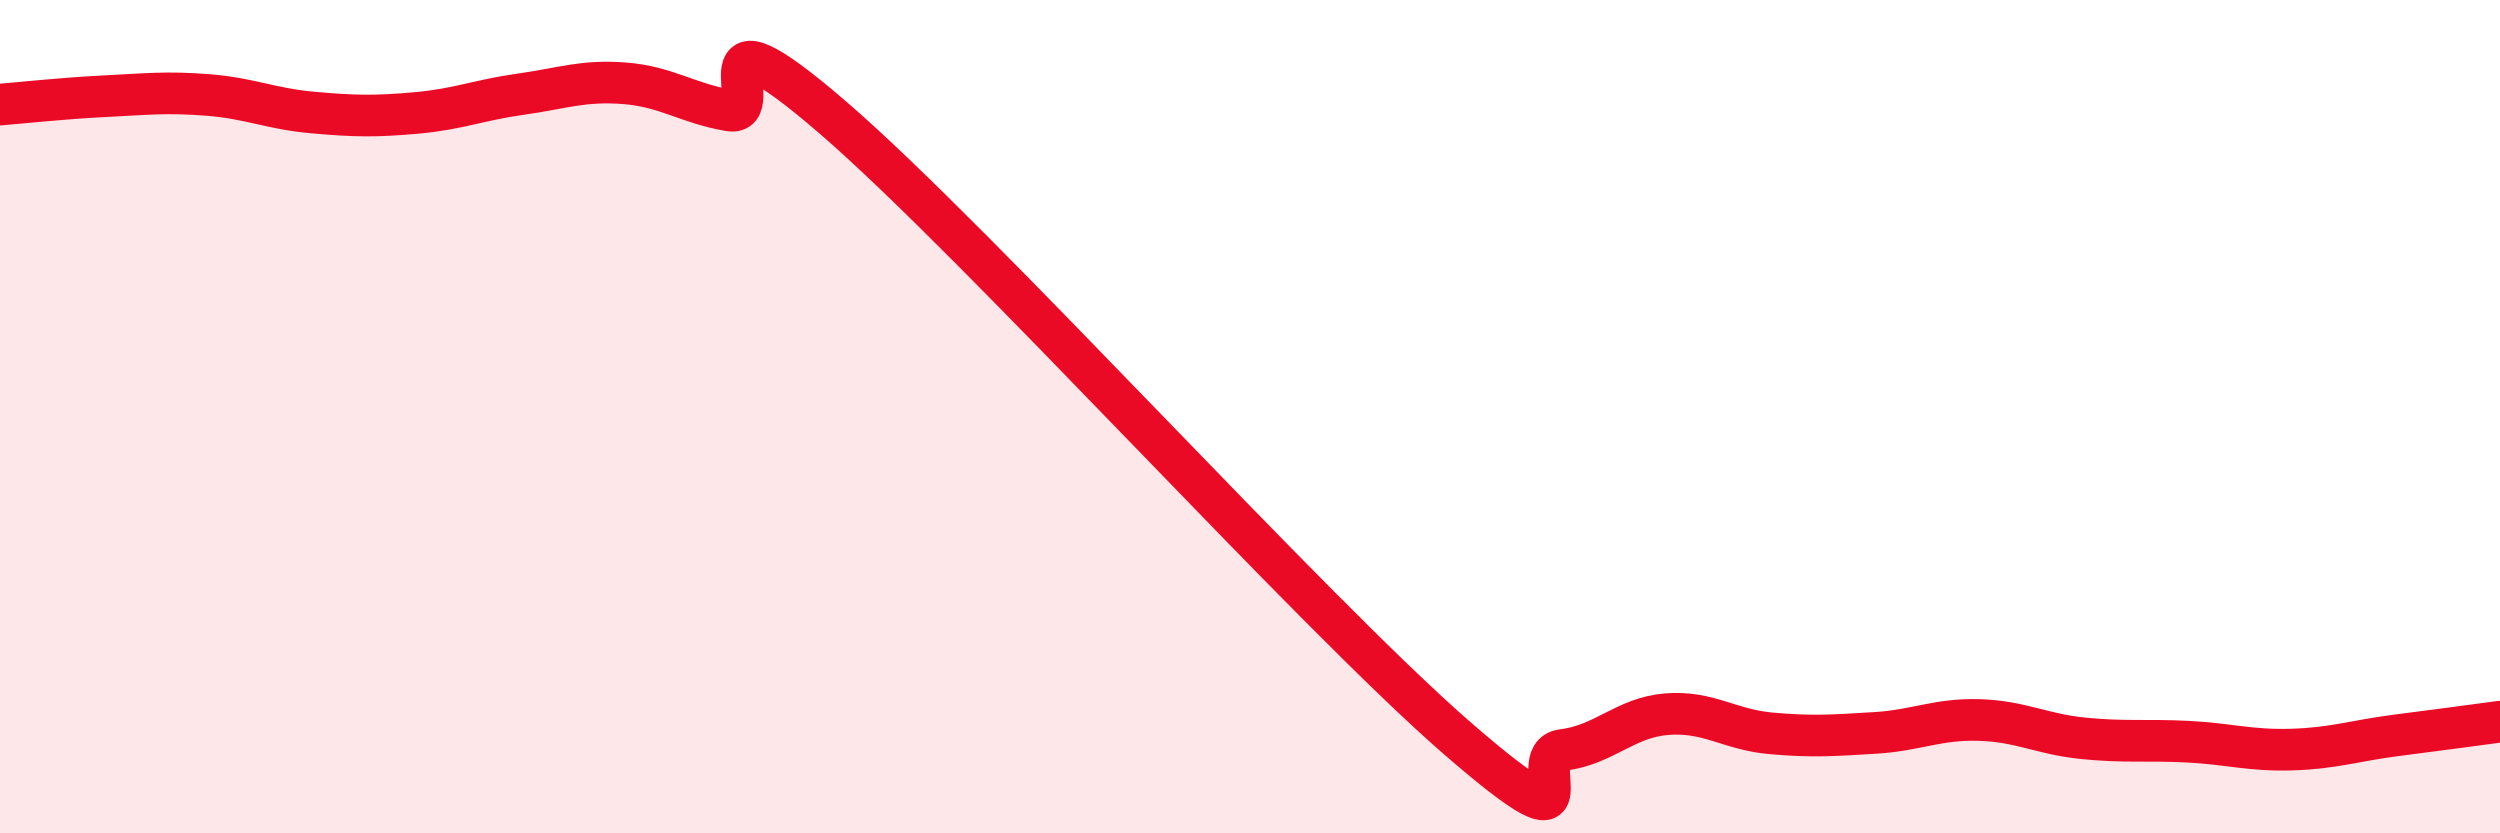
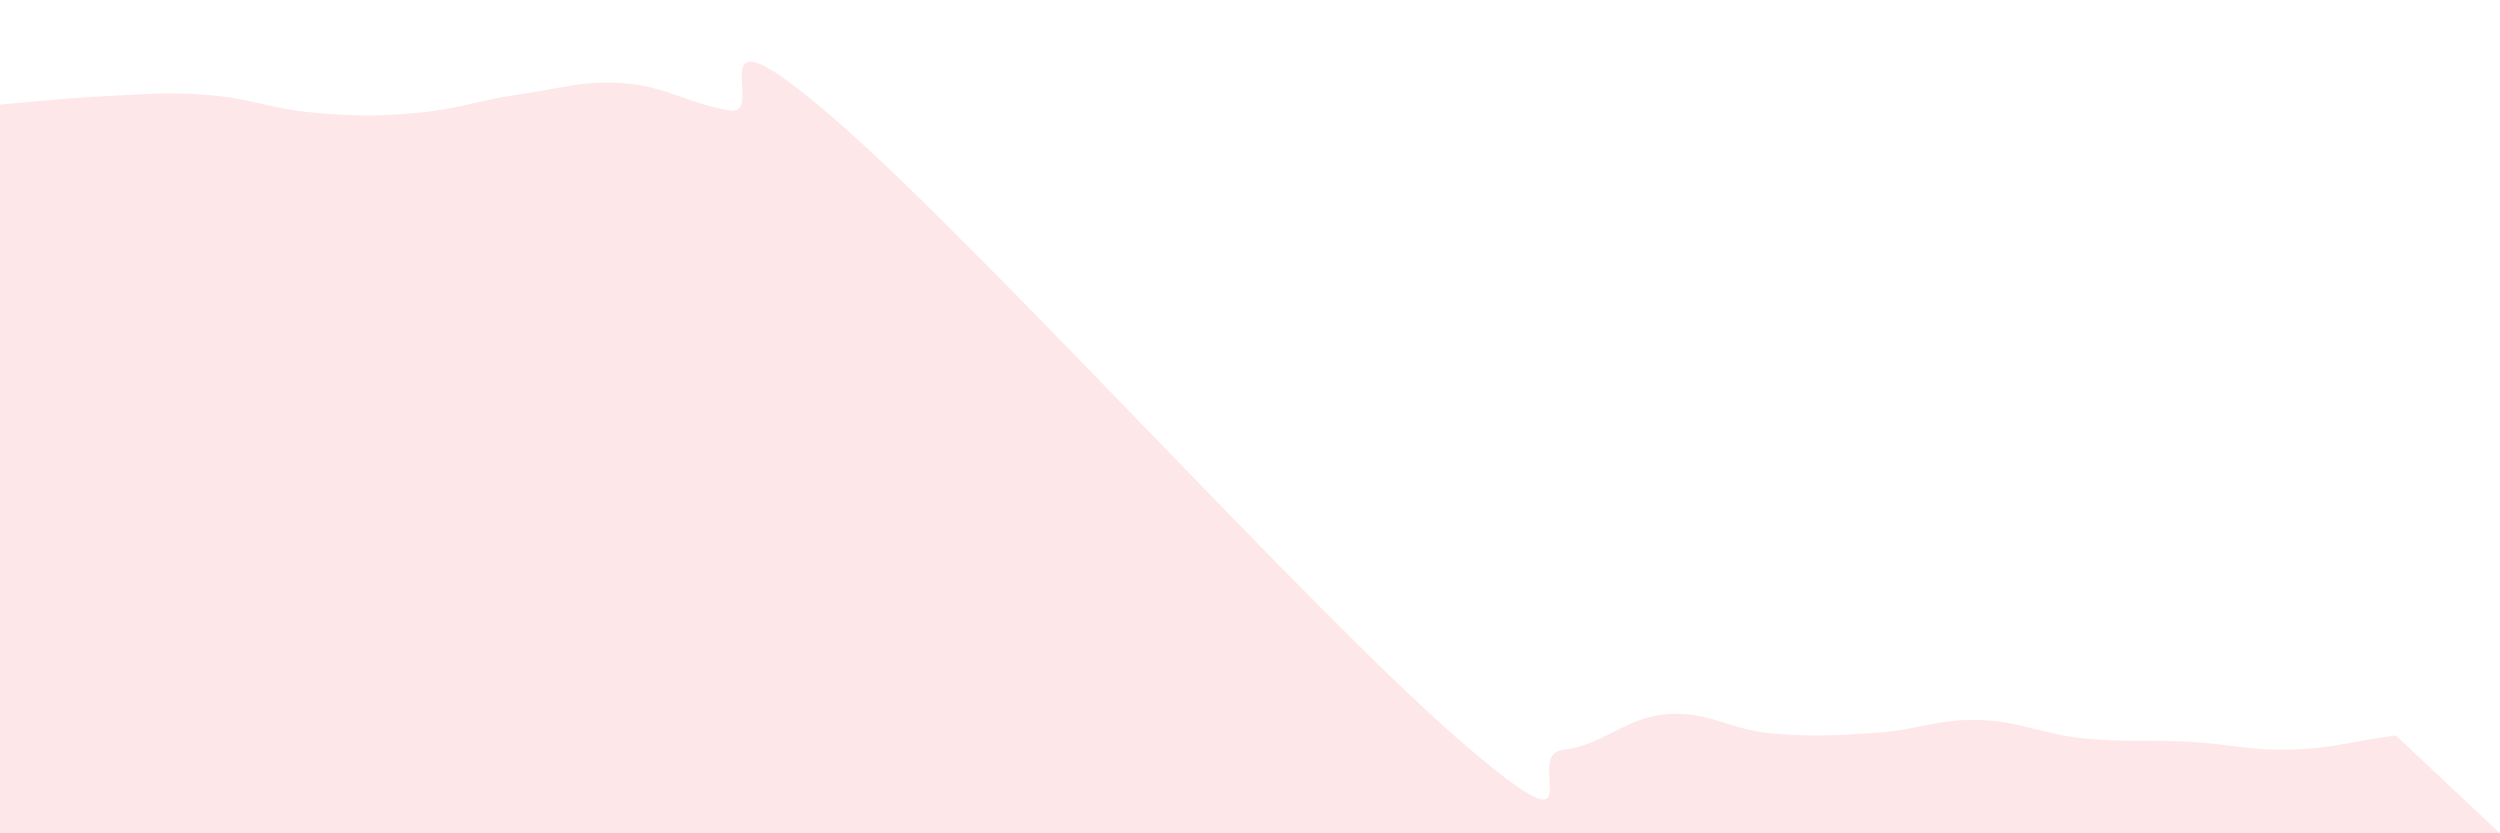
<svg xmlns="http://www.w3.org/2000/svg" width="60" height="20" viewBox="0 0 60 20">
-   <path d="M 0,2.51 C 0.5,2.47 1.5,2.36 2.5,2.31 C 3.5,2.26 4,2.2 5,2.28 C 6,2.36 6.5,2.61 7.5,2.7 C 8.5,2.79 9,2.8 10,2.71 C 11,2.62 11.5,2.4 12.5,2.26 C 13.5,2.12 14,1.92 15,2 C 16,2.08 16.5,2.48 17.5,2.65 C 18.5,2.82 16.5,-0.19 20,2.83 C 23.5,5.85 31.5,14.71 35,17.74 C 38.5,20.77 36.5,18.12 37.5,18 C 38.5,17.88 39,17.22 40,17.14 C 41,17.06 41.5,17.51 42.5,17.6 C 43.5,17.69 44,17.65 45,17.59 C 46,17.53 46.5,17.25 47.5,17.28 C 48.5,17.31 49,17.62 50,17.72 C 51,17.82 51.5,17.75 52.5,17.8 C 53.5,17.85 54,18.02 55,17.99 C 56,17.96 56.5,17.78 57.5,17.65 C 58.5,17.52 59.5,17.39 60,17.32L60 20L0 20Z" fill="#EB0A25" opacity="0.1" stroke-linecap="round" stroke-linejoin="round" />
-   <path d="M 0,2.51 C 0.5,2.47 1.5,2.36 2.5,2.31 C 3.5,2.26 4,2.2 5,2.28 C 6,2.36 6.5,2.61 7.5,2.7 C 8.5,2.79 9,2.8 10,2.71 C 11,2.62 11.5,2.4 12.5,2.26 C 13.5,2.12 14,1.92 15,2 C 16,2.08 16.5,2.48 17.5,2.65 C 18.5,2.82 16.5,-0.19 20,2.83 C 23.5,5.85 31.5,14.71 35,17.74 C 38.5,20.77 36.5,18.12 37.5,18 C 38.5,17.88 39,17.22 40,17.14 C 41,17.06 41.5,17.51 42.5,17.6 C 43.5,17.69 44,17.65 45,17.59 C 46,17.53 46.5,17.25 47.5,17.28 C 48.5,17.31 49,17.62 50,17.72 C 51,17.82 51.5,17.75 52.5,17.8 C 53.5,17.85 54,18.02 55,17.99 C 56,17.96 56.5,17.78 57.5,17.65 C 58.5,17.52 59.5,17.39 60,17.32" stroke="#EB0A25" stroke-width="1" fill="none" stroke-linecap="round" stroke-linejoin="round" />
+   <path d="M 0,2.51 C 0.5,2.47 1.5,2.36 2.5,2.31 C 3.5,2.26 4,2.2 5,2.28 C 6,2.36 6.5,2.61 7.5,2.7 C 8.5,2.79 9,2.8 10,2.71 C 11,2.62 11.5,2.4 12.5,2.26 C 13.5,2.12 14,1.92 15,2 C 16,2.08 16.5,2.48 17.5,2.65 C 18.5,2.82 16.5,-0.19 20,2.83 C 23.5,5.85 31.5,14.71 35,17.74 C 38.5,20.77 36.5,18.12 37.5,18 C 38.5,17.88 39,17.22 40,17.14 C 41,17.06 41.5,17.51 42.5,17.6 C 43.5,17.69 44,17.65 45,17.59 C 46,17.53 46.5,17.25 47.5,17.28 C 48.5,17.31 49,17.62 50,17.72 C 51,17.82 51.5,17.75 52.5,17.8 C 53.5,17.85 54,18.02 55,17.99 C 56,17.96 56.5,17.78 57.5,17.65 L60 20L0 20Z" fill="#EB0A25" opacity="0.1" stroke-linecap="round" stroke-linejoin="round" />
</svg>